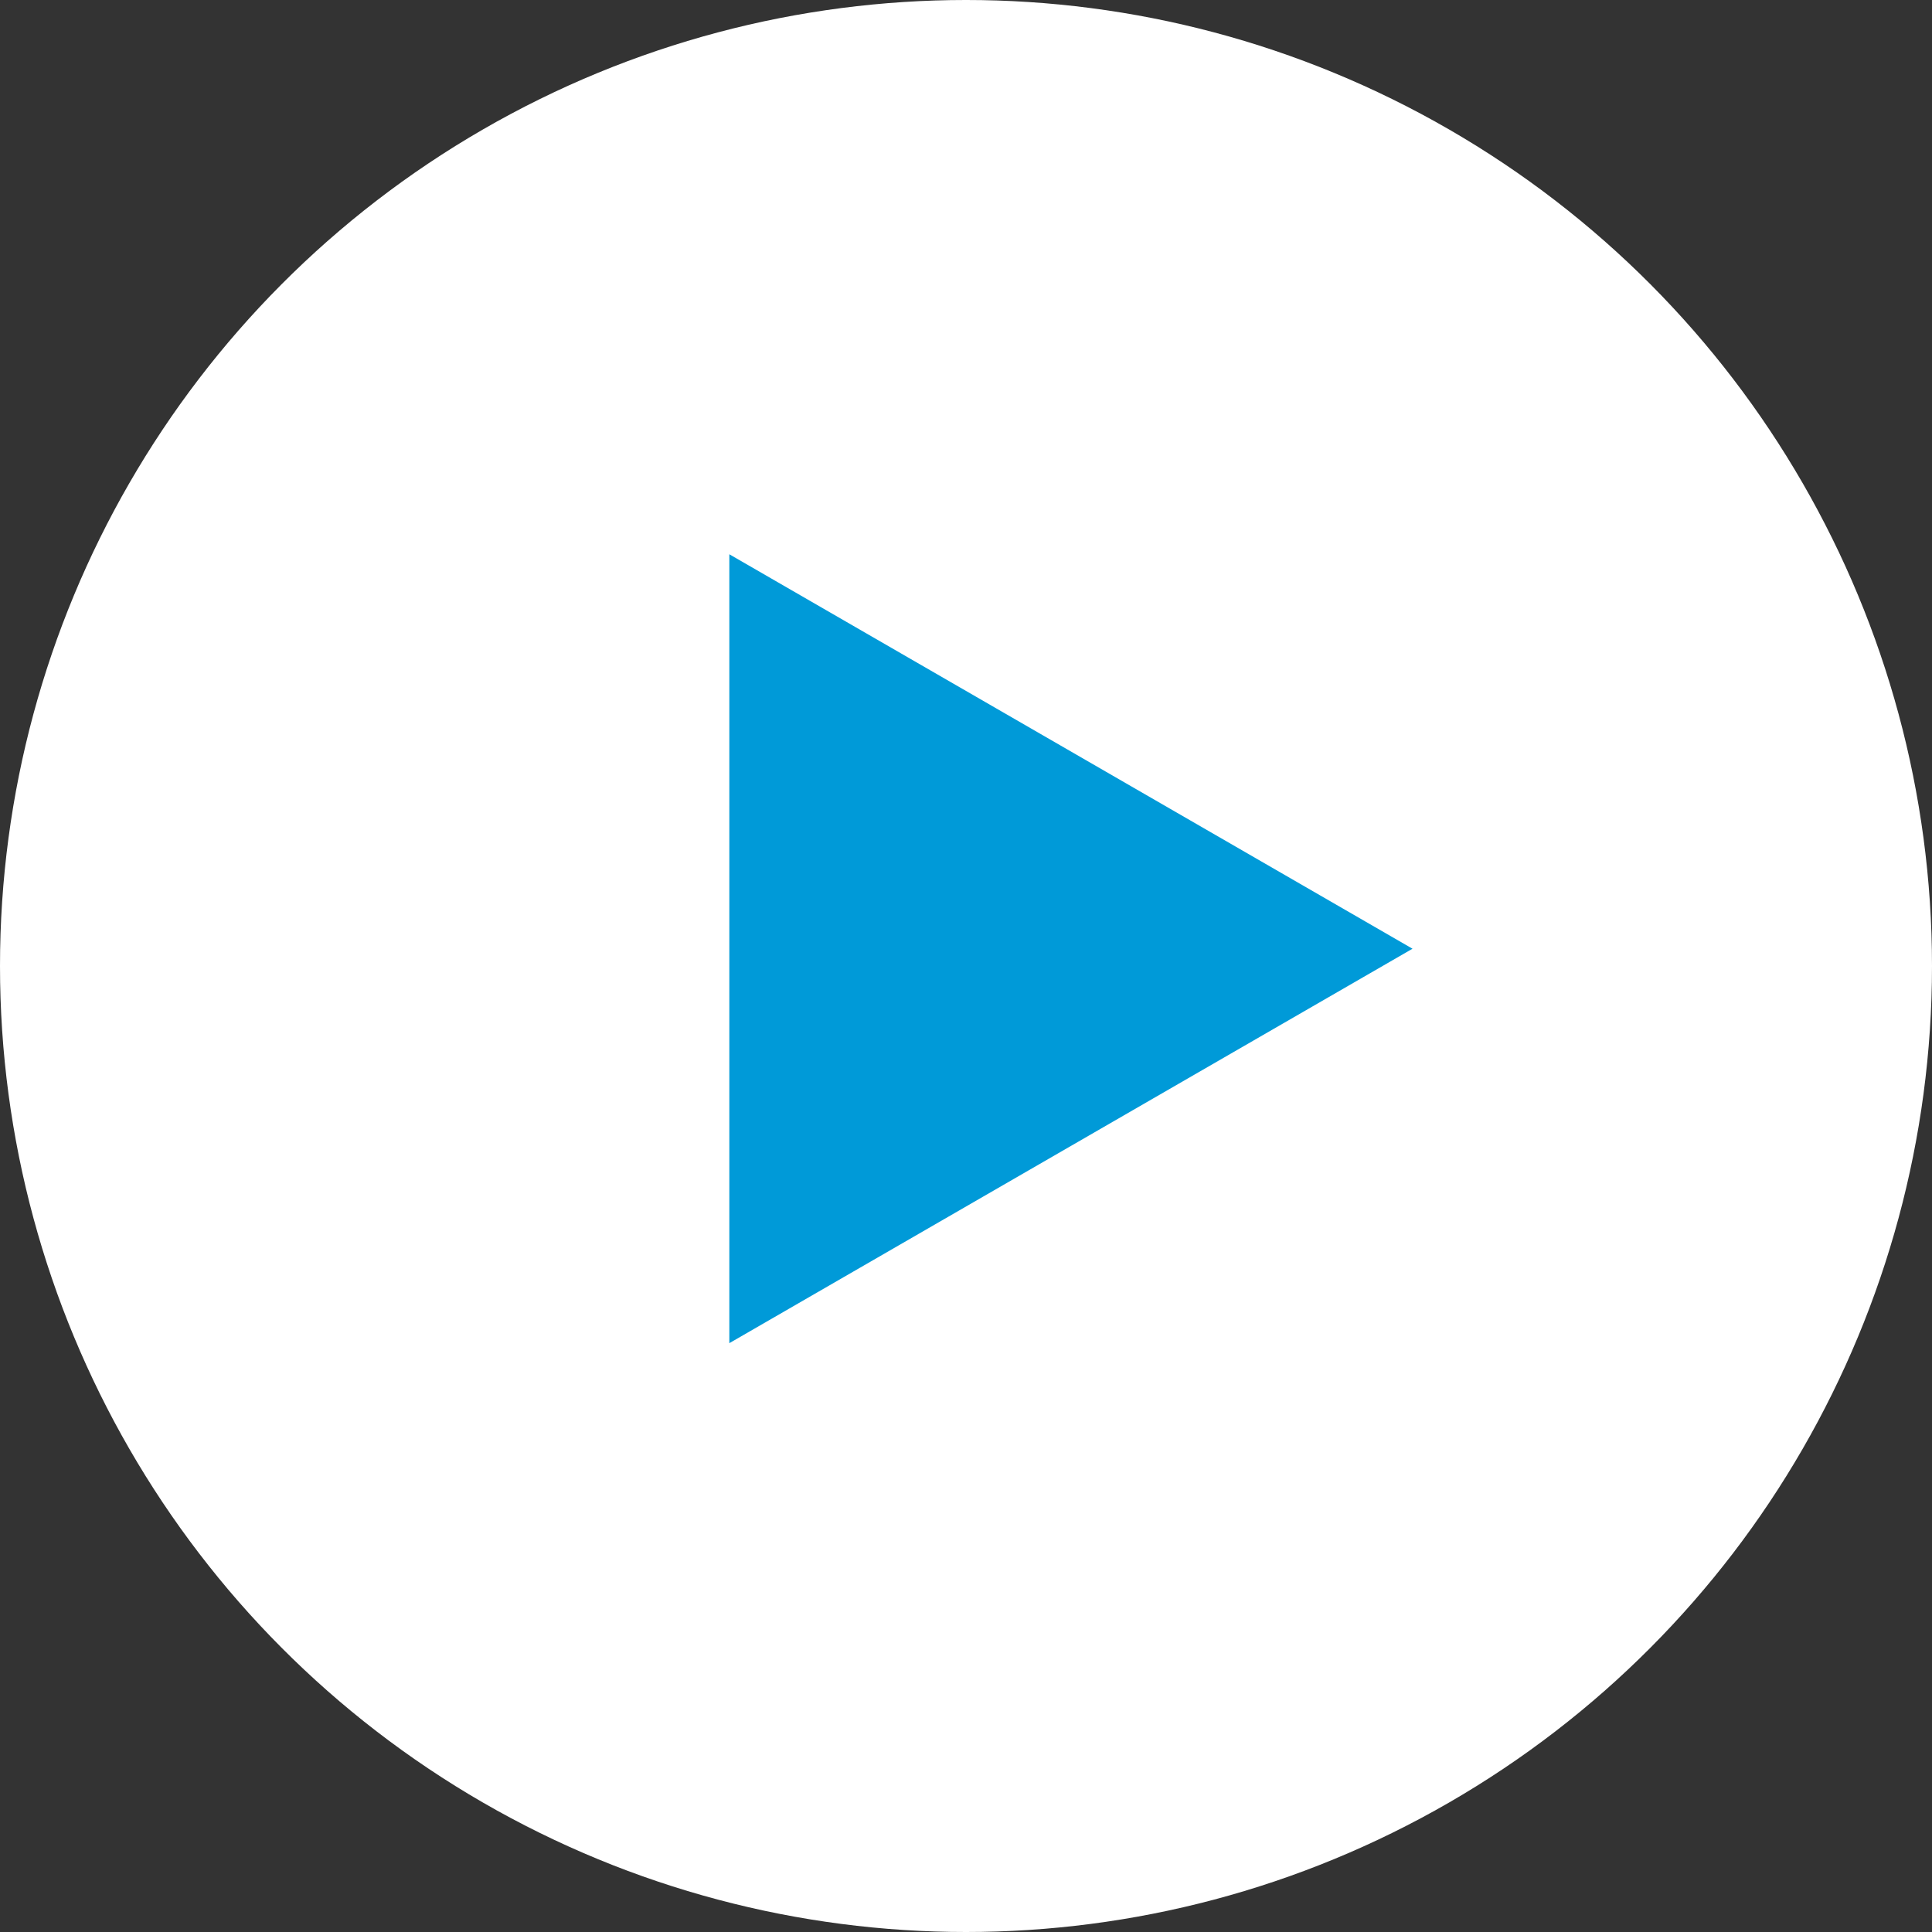
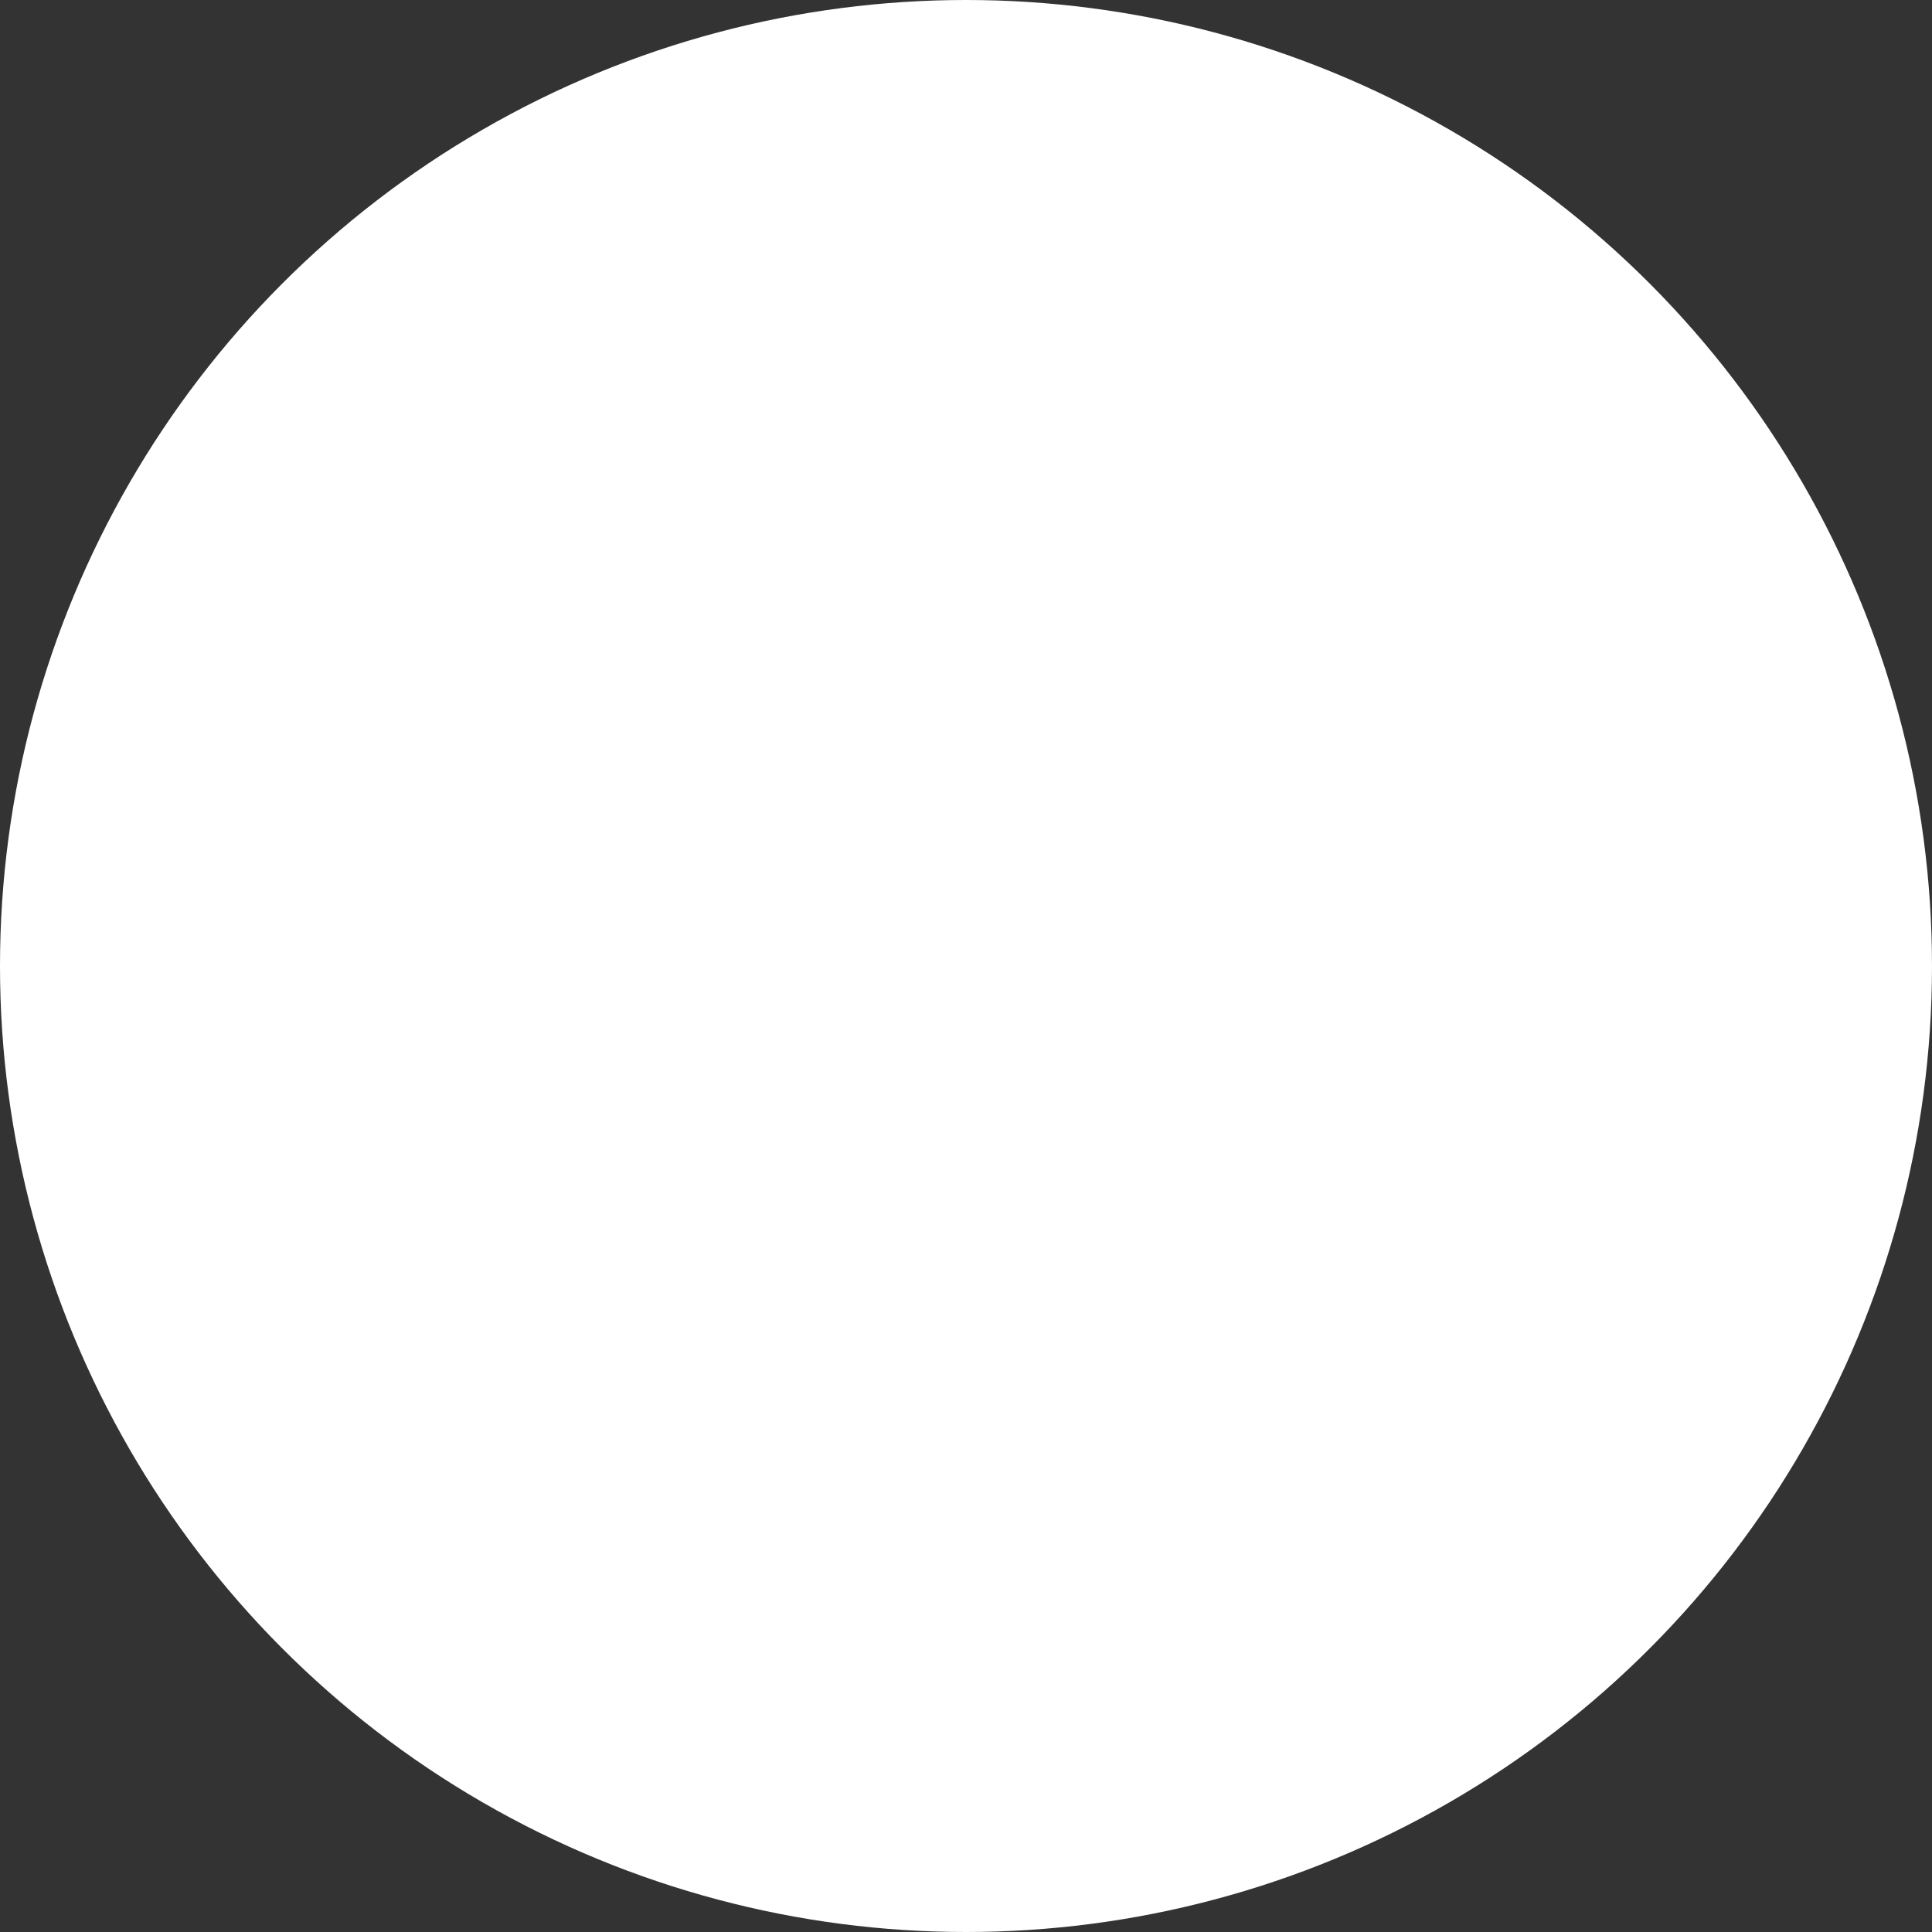
<svg xmlns="http://www.w3.org/2000/svg" width="36" height="36" viewBox="0 0 36 36" fill="none">
  <rect x="0" y="0" width="36" height="36" fill="#333333" stroke="none" />
  <circle cx="18" cy="18" r="18" fill="white" />
-   <path d="M13.59 10.328L26.32 17.678L13.59 25.028L13.59 10.328Z" fill="#009AD8" />
</svg>